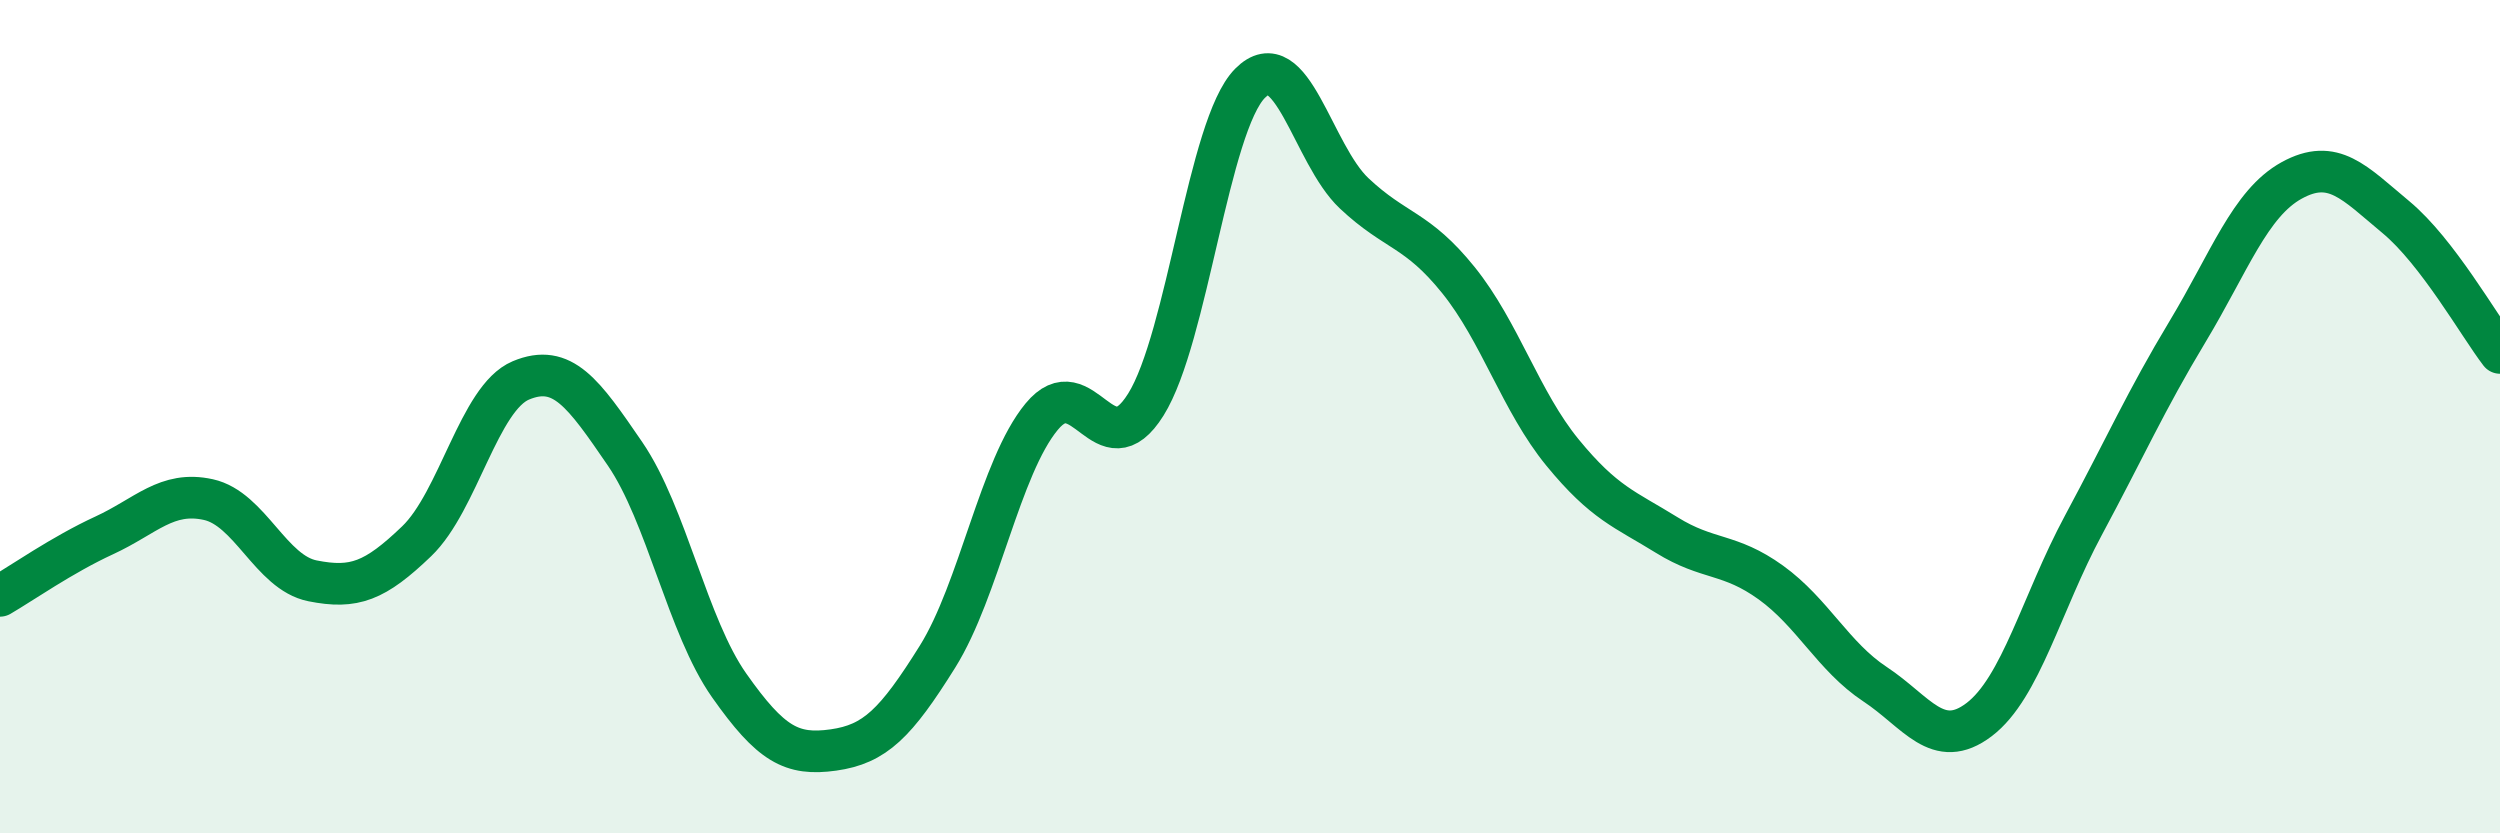
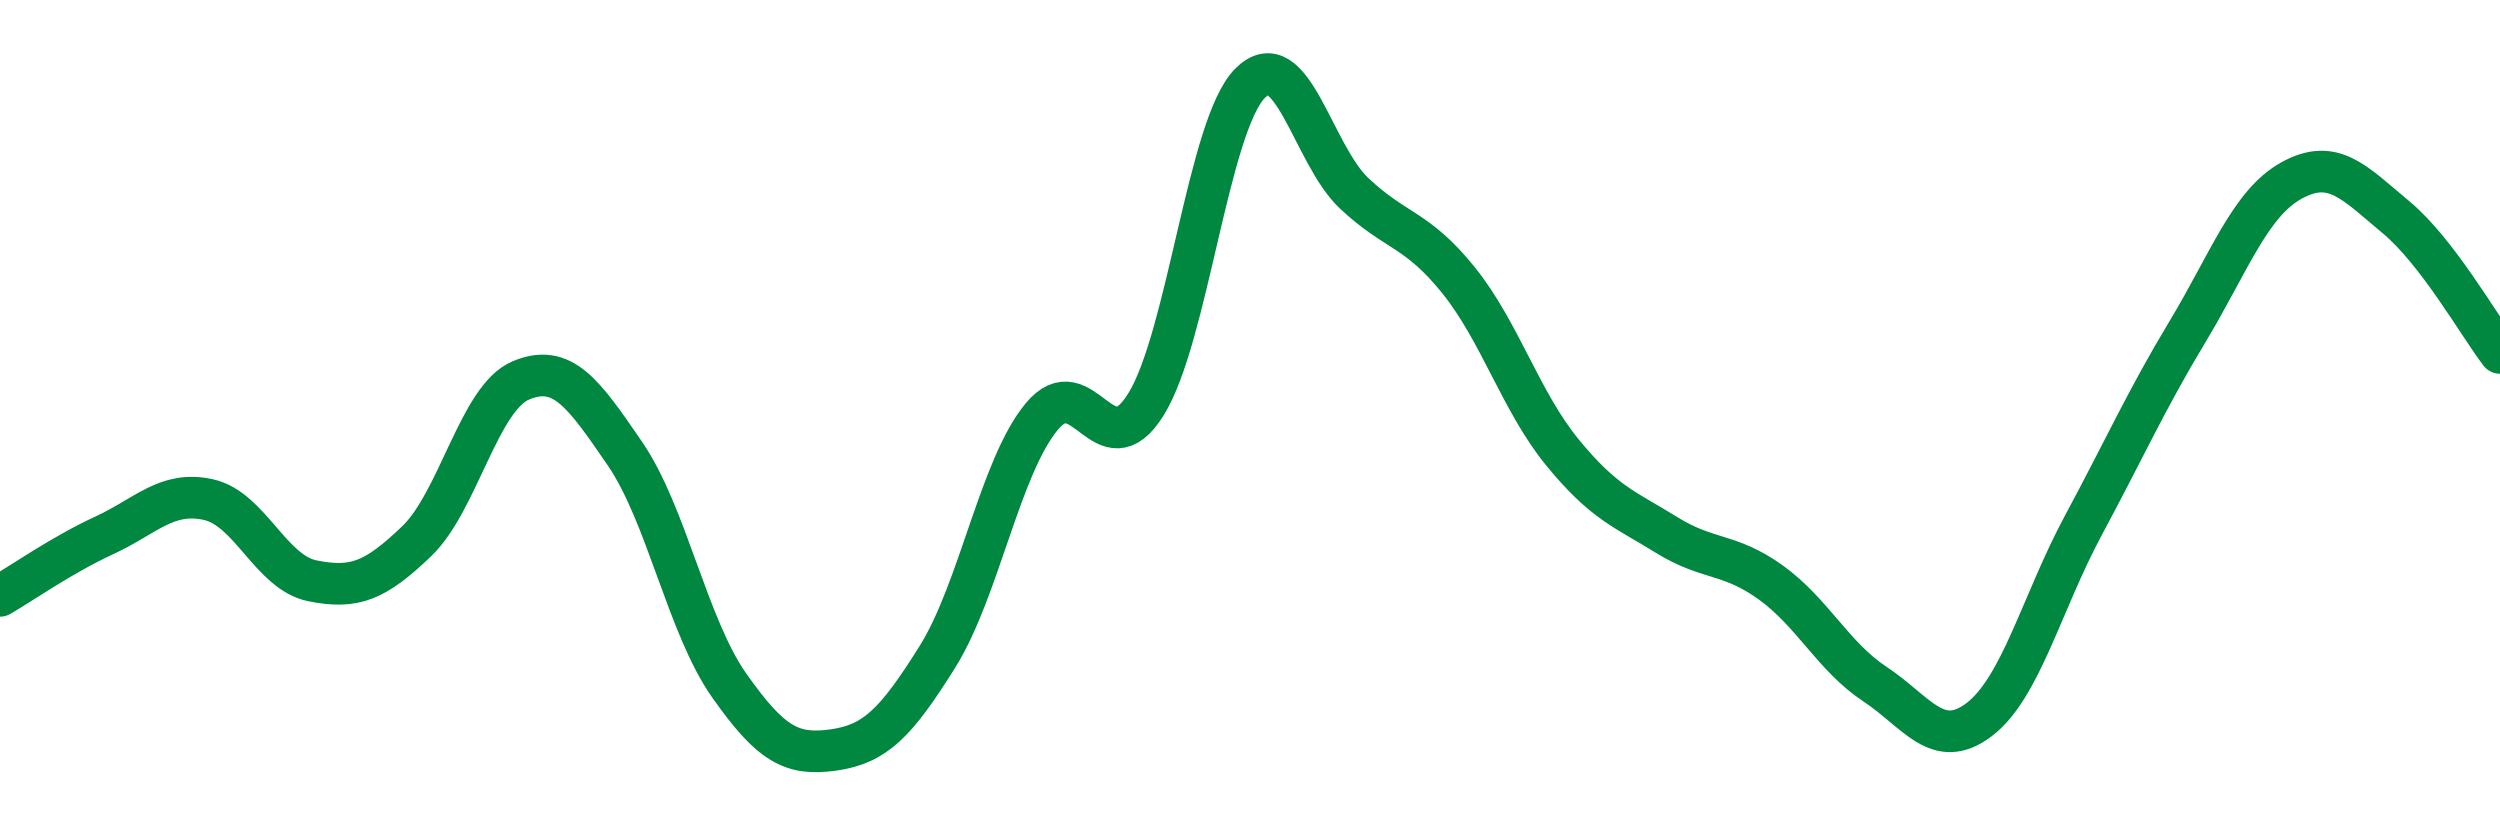
<svg xmlns="http://www.w3.org/2000/svg" width="60" height="20" viewBox="0 0 60 20">
-   <path d="M 0,14.3 C 0.5,14.01 1.5,13.31 2.5,12.85 C 3.5,12.39 4,11.77 5,11.99 C 6,12.21 6.5,13.74 7.5,13.94 C 8.5,14.14 9,13.95 10,12.99 C 11,12.03 11.5,9.55 12.5,9.13 C 13.5,8.71 14,9.43 15,10.89 C 16,12.35 16.5,15.03 17.5,16.45 C 18.5,17.87 19,18.14 20,18 C 21,17.86 21.5,17.36 22.5,15.76 C 23.5,14.16 24,11.21 25,10 C 26,8.79 26.5,11.31 27.5,9.71 C 28.5,8.11 29,3.01 30,2 C 31,0.99 31.5,3.7 32.5,4.64 C 33.5,5.58 34,5.48 35,6.72 C 36,7.96 36.5,9.64 37.5,10.86 C 38.5,12.08 39,12.22 40,12.84 C 41,13.46 41.5,13.26 42.5,13.98 C 43.5,14.7 44,15.76 45,16.42 C 46,17.08 46.5,18.03 47.5,17.27 C 48.5,16.51 49,14.47 50,12.61 C 51,10.75 51.5,9.62 52.5,7.96 C 53.5,6.3 54,4.88 55,4.33 C 56,3.78 56.5,4.38 57.5,5.21 C 58.5,6.04 59.5,7.82 60,8.47L60 20L0 20Z" fill="#008740" opacity="0.1" stroke-linecap="round" stroke-linejoin="round" />
  <path d="M 0,14.3 C 0.5,14.01 1.5,13.31 2.5,12.85 C 3.5,12.39 4,11.77 5,11.99 C 6,12.21 6.5,13.74 7.5,13.94 C 8.5,14.14 9,13.95 10,12.99 C 11,12.03 11.5,9.55 12.5,9.13 C 13.5,8.71 14,9.43 15,10.89 C 16,12.35 16.5,15.03 17.5,16.45 C 18.5,17.87 19,18.14 20,18 C 21,17.86 21.5,17.36 22.5,15.76 C 23.5,14.16 24,11.21 25,10 C 26,8.79 26.5,11.31 27.5,9.71 C 28.5,8.11 29,3.01 30,2 C 31,0.99 31.5,3.7 32.5,4.64 C 33.5,5.58 34,5.48 35,6.72 C 36,7.96 36.5,9.64 37.5,10.86 C 38.5,12.08 39,12.22 40,12.84 C 41,13.46 41.5,13.26 42.5,13.98 C 43.5,14.7 44,15.76 45,16.42 C 46,17.08 46.5,18.03 47.5,17.27 C 48.5,16.51 49,14.47 50,12.61 C 51,10.75 51.5,9.62 52.5,7.96 C 53.5,6.3 54,4.88 55,4.33 C 56,3.78 56.5,4.38 57.5,5.21 C 58.5,6.04 59.5,7.82 60,8.47" stroke="#008740" stroke-width="1" fill="none" stroke-linecap="round" stroke-linejoin="round" />
</svg>